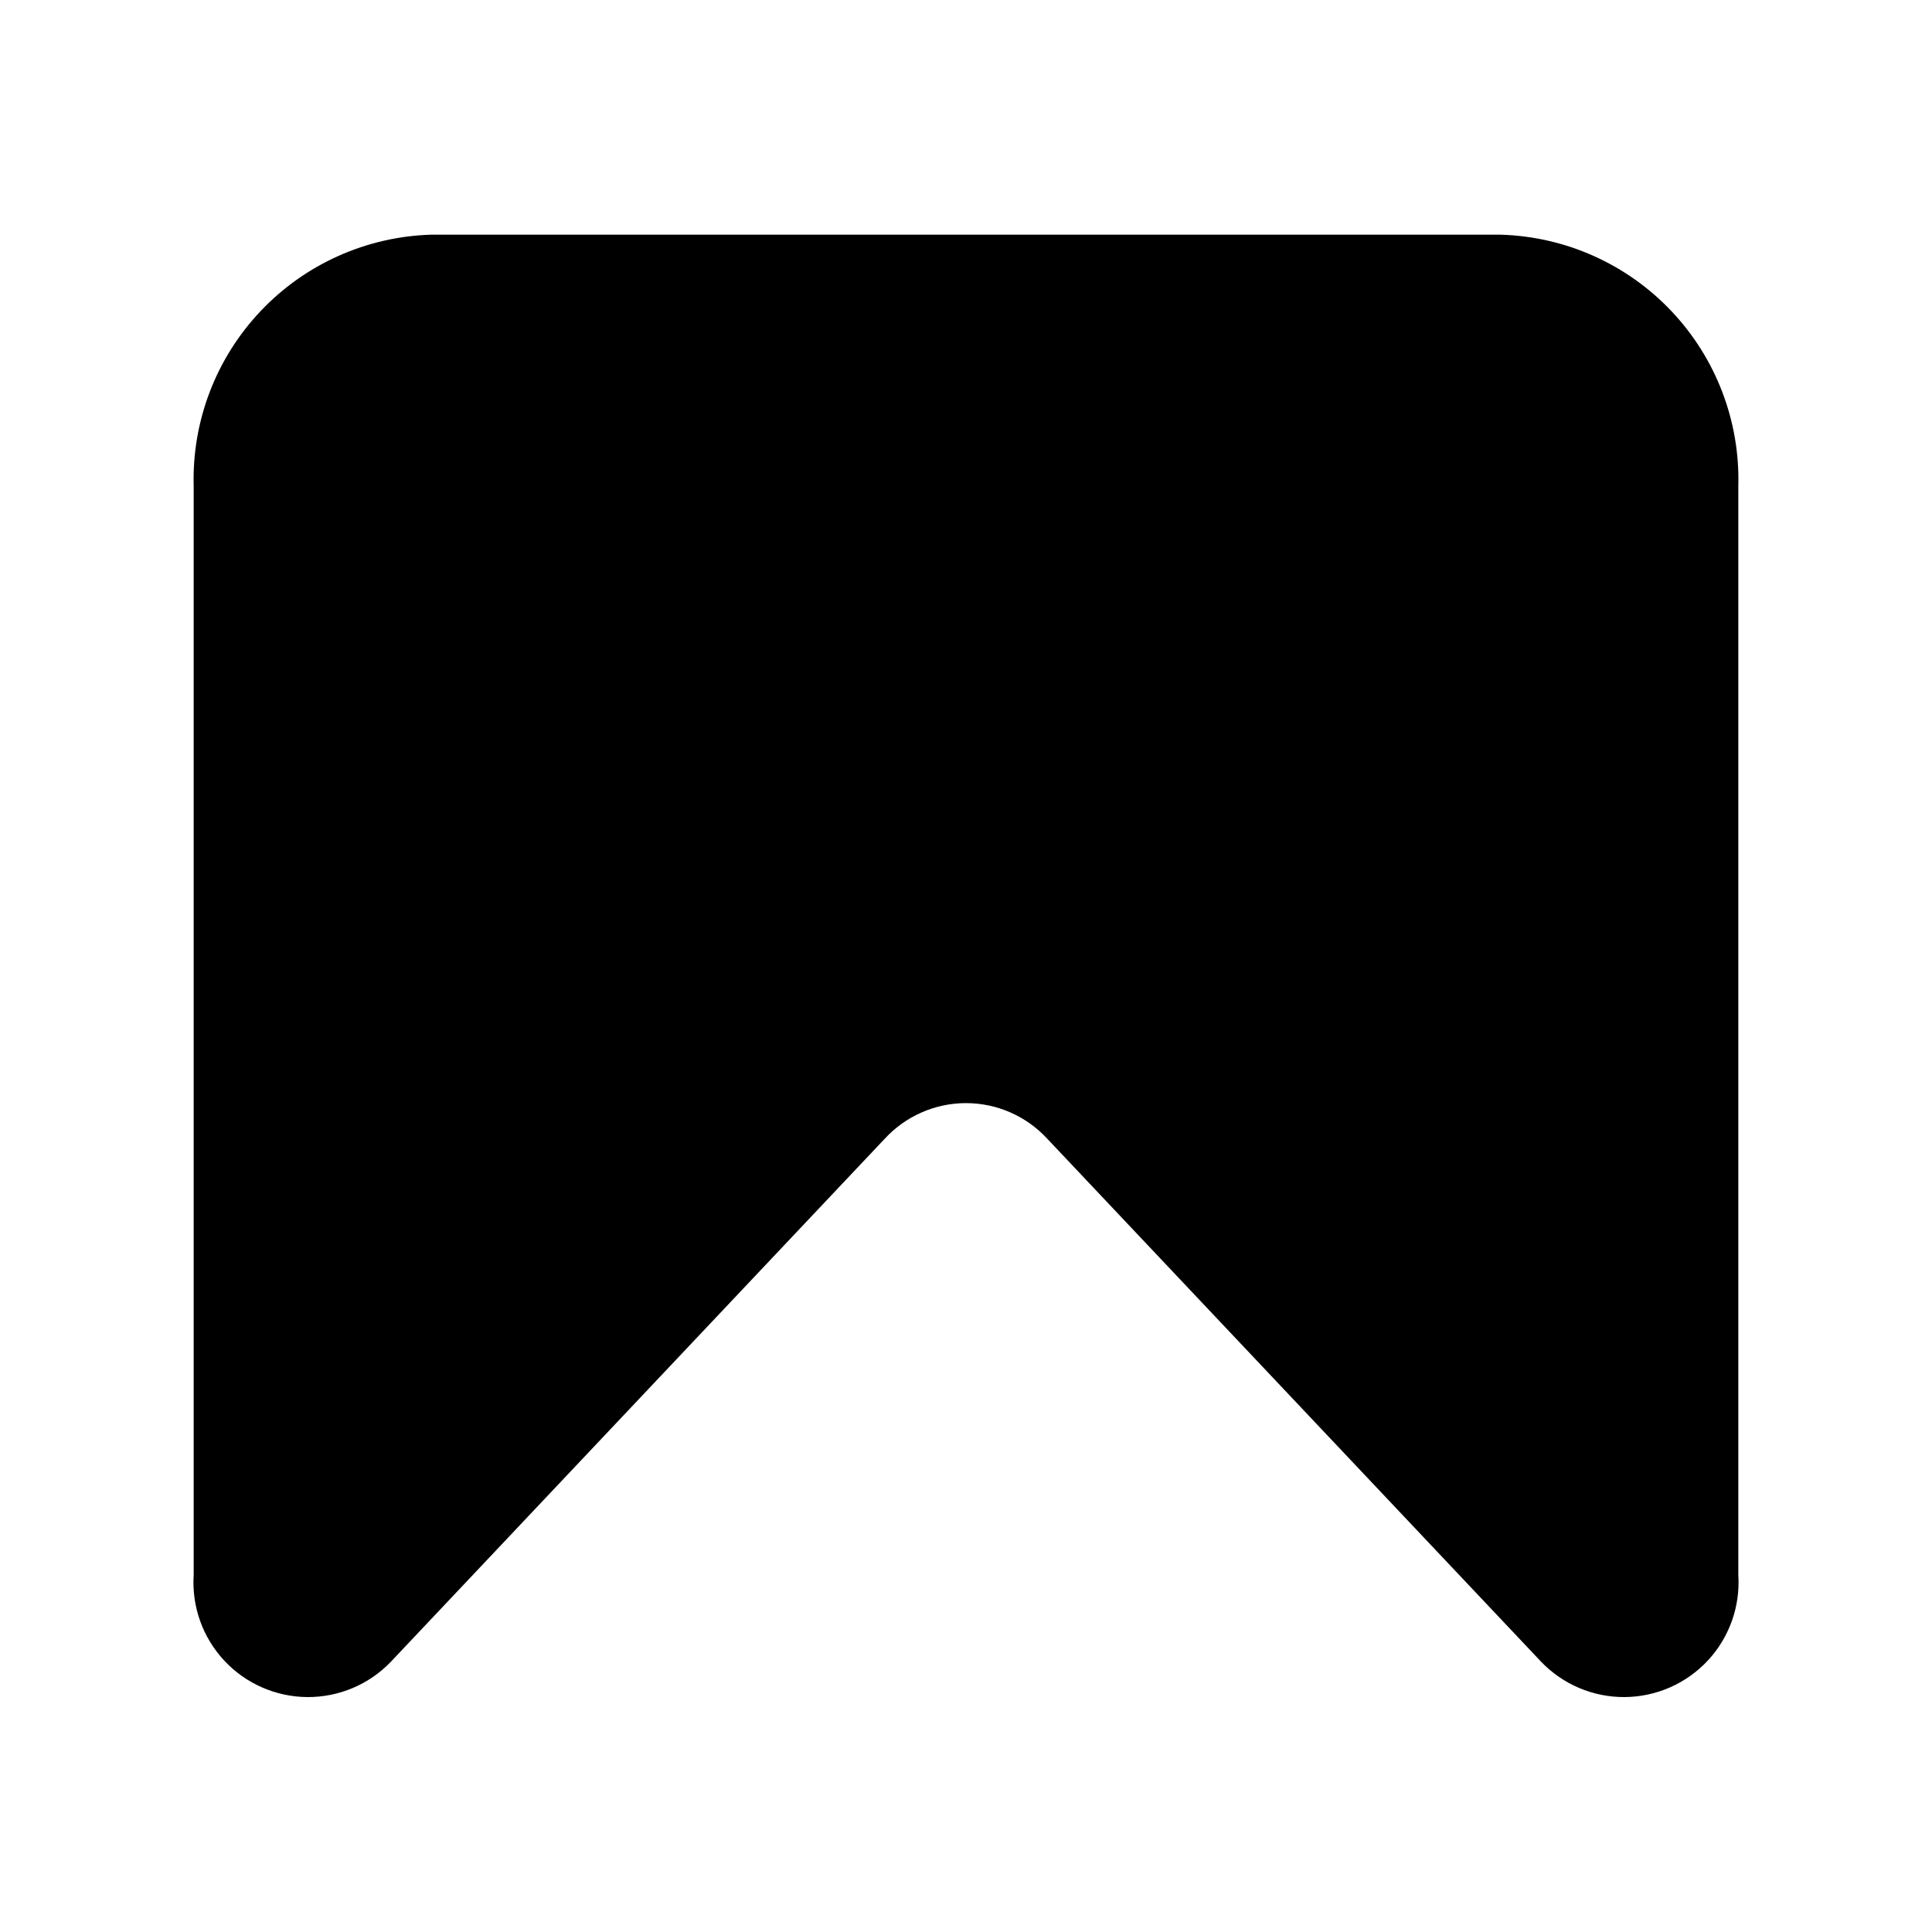
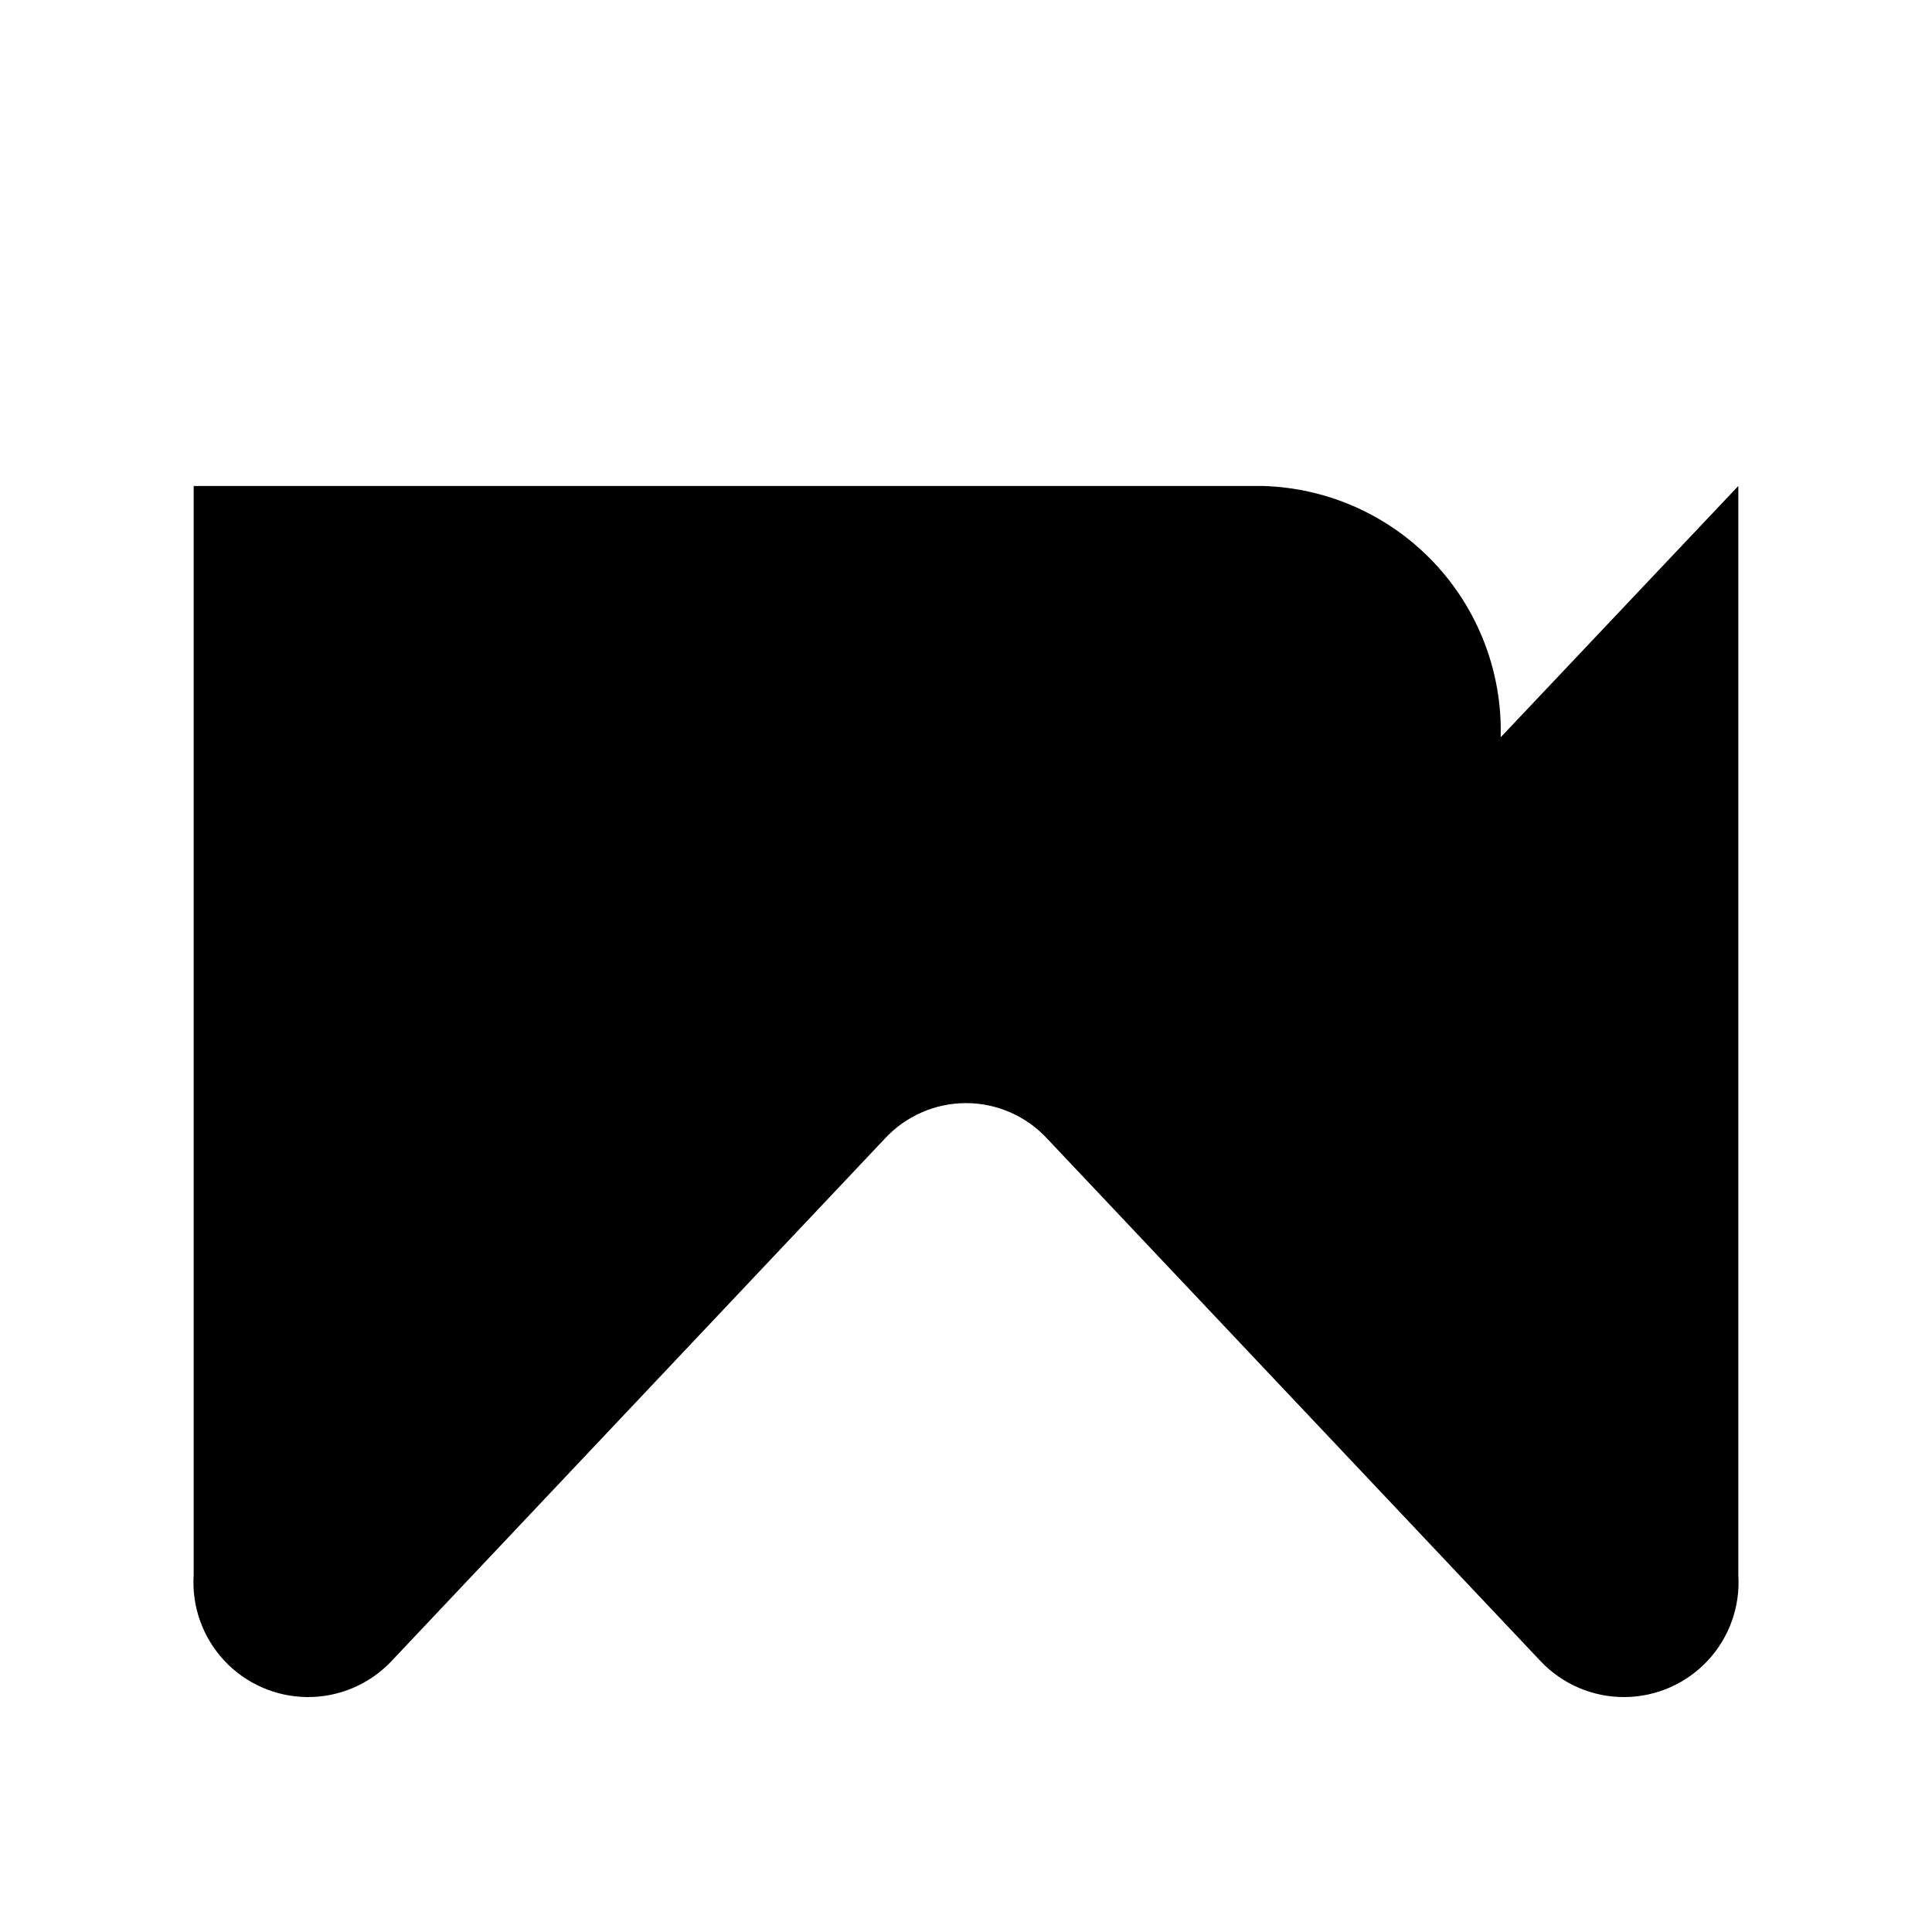
<svg xmlns="http://www.w3.org/2000/svg" fill="#000000" width="800px" height="800px" version="1.1" viewBox="144 144 512 512">
-   <path d="m604.67 272.79v288.59c0.543 8.348-2.379 16.547-8.074 22.672-5.699 6.121-13.668 9.625-22.031 9.688-8.363 0.059-16.383-3.332-22.164-9.375l-130.83-138.55h-0.004c-5.543-6.039-13.367-9.477-21.566-9.477s-16.023 3.438-21.57 9.477l-130.83 138.55c-5.785 6.043-13.805 9.434-22.168 9.375-8.363-0.062-16.332-3.566-22.027-9.688-5.699-6.125-8.621-14.324-8.078-22.672v-288.59c-0.465-17.176 5.906-33.84 17.715-46.324 11.805-12.488 28.086-19.777 45.262-20.273h283.39c17.176 0.496 33.457 7.785 45.266 20.273 11.805 12.484 18.176 29.148 17.711 46.324z" />
+   <path d="m604.67 272.79v288.59c0.543 8.348-2.379 16.547-8.074 22.672-5.699 6.121-13.668 9.625-22.031 9.688-8.363 0.059-16.383-3.332-22.164-9.375l-130.83-138.55h-0.004c-5.543-6.039-13.367-9.477-21.566-9.477s-16.023 3.438-21.57 9.477l-130.83 138.55c-5.785 6.043-13.805 9.434-22.168 9.375-8.363-0.062-16.332-3.566-22.027-9.688-5.699-6.125-8.621-14.324-8.078-22.672v-288.59h283.39c17.176 0.496 33.457 7.785 45.266 20.273 11.805 12.484 18.176 29.148 17.711 46.324z" />
</svg>